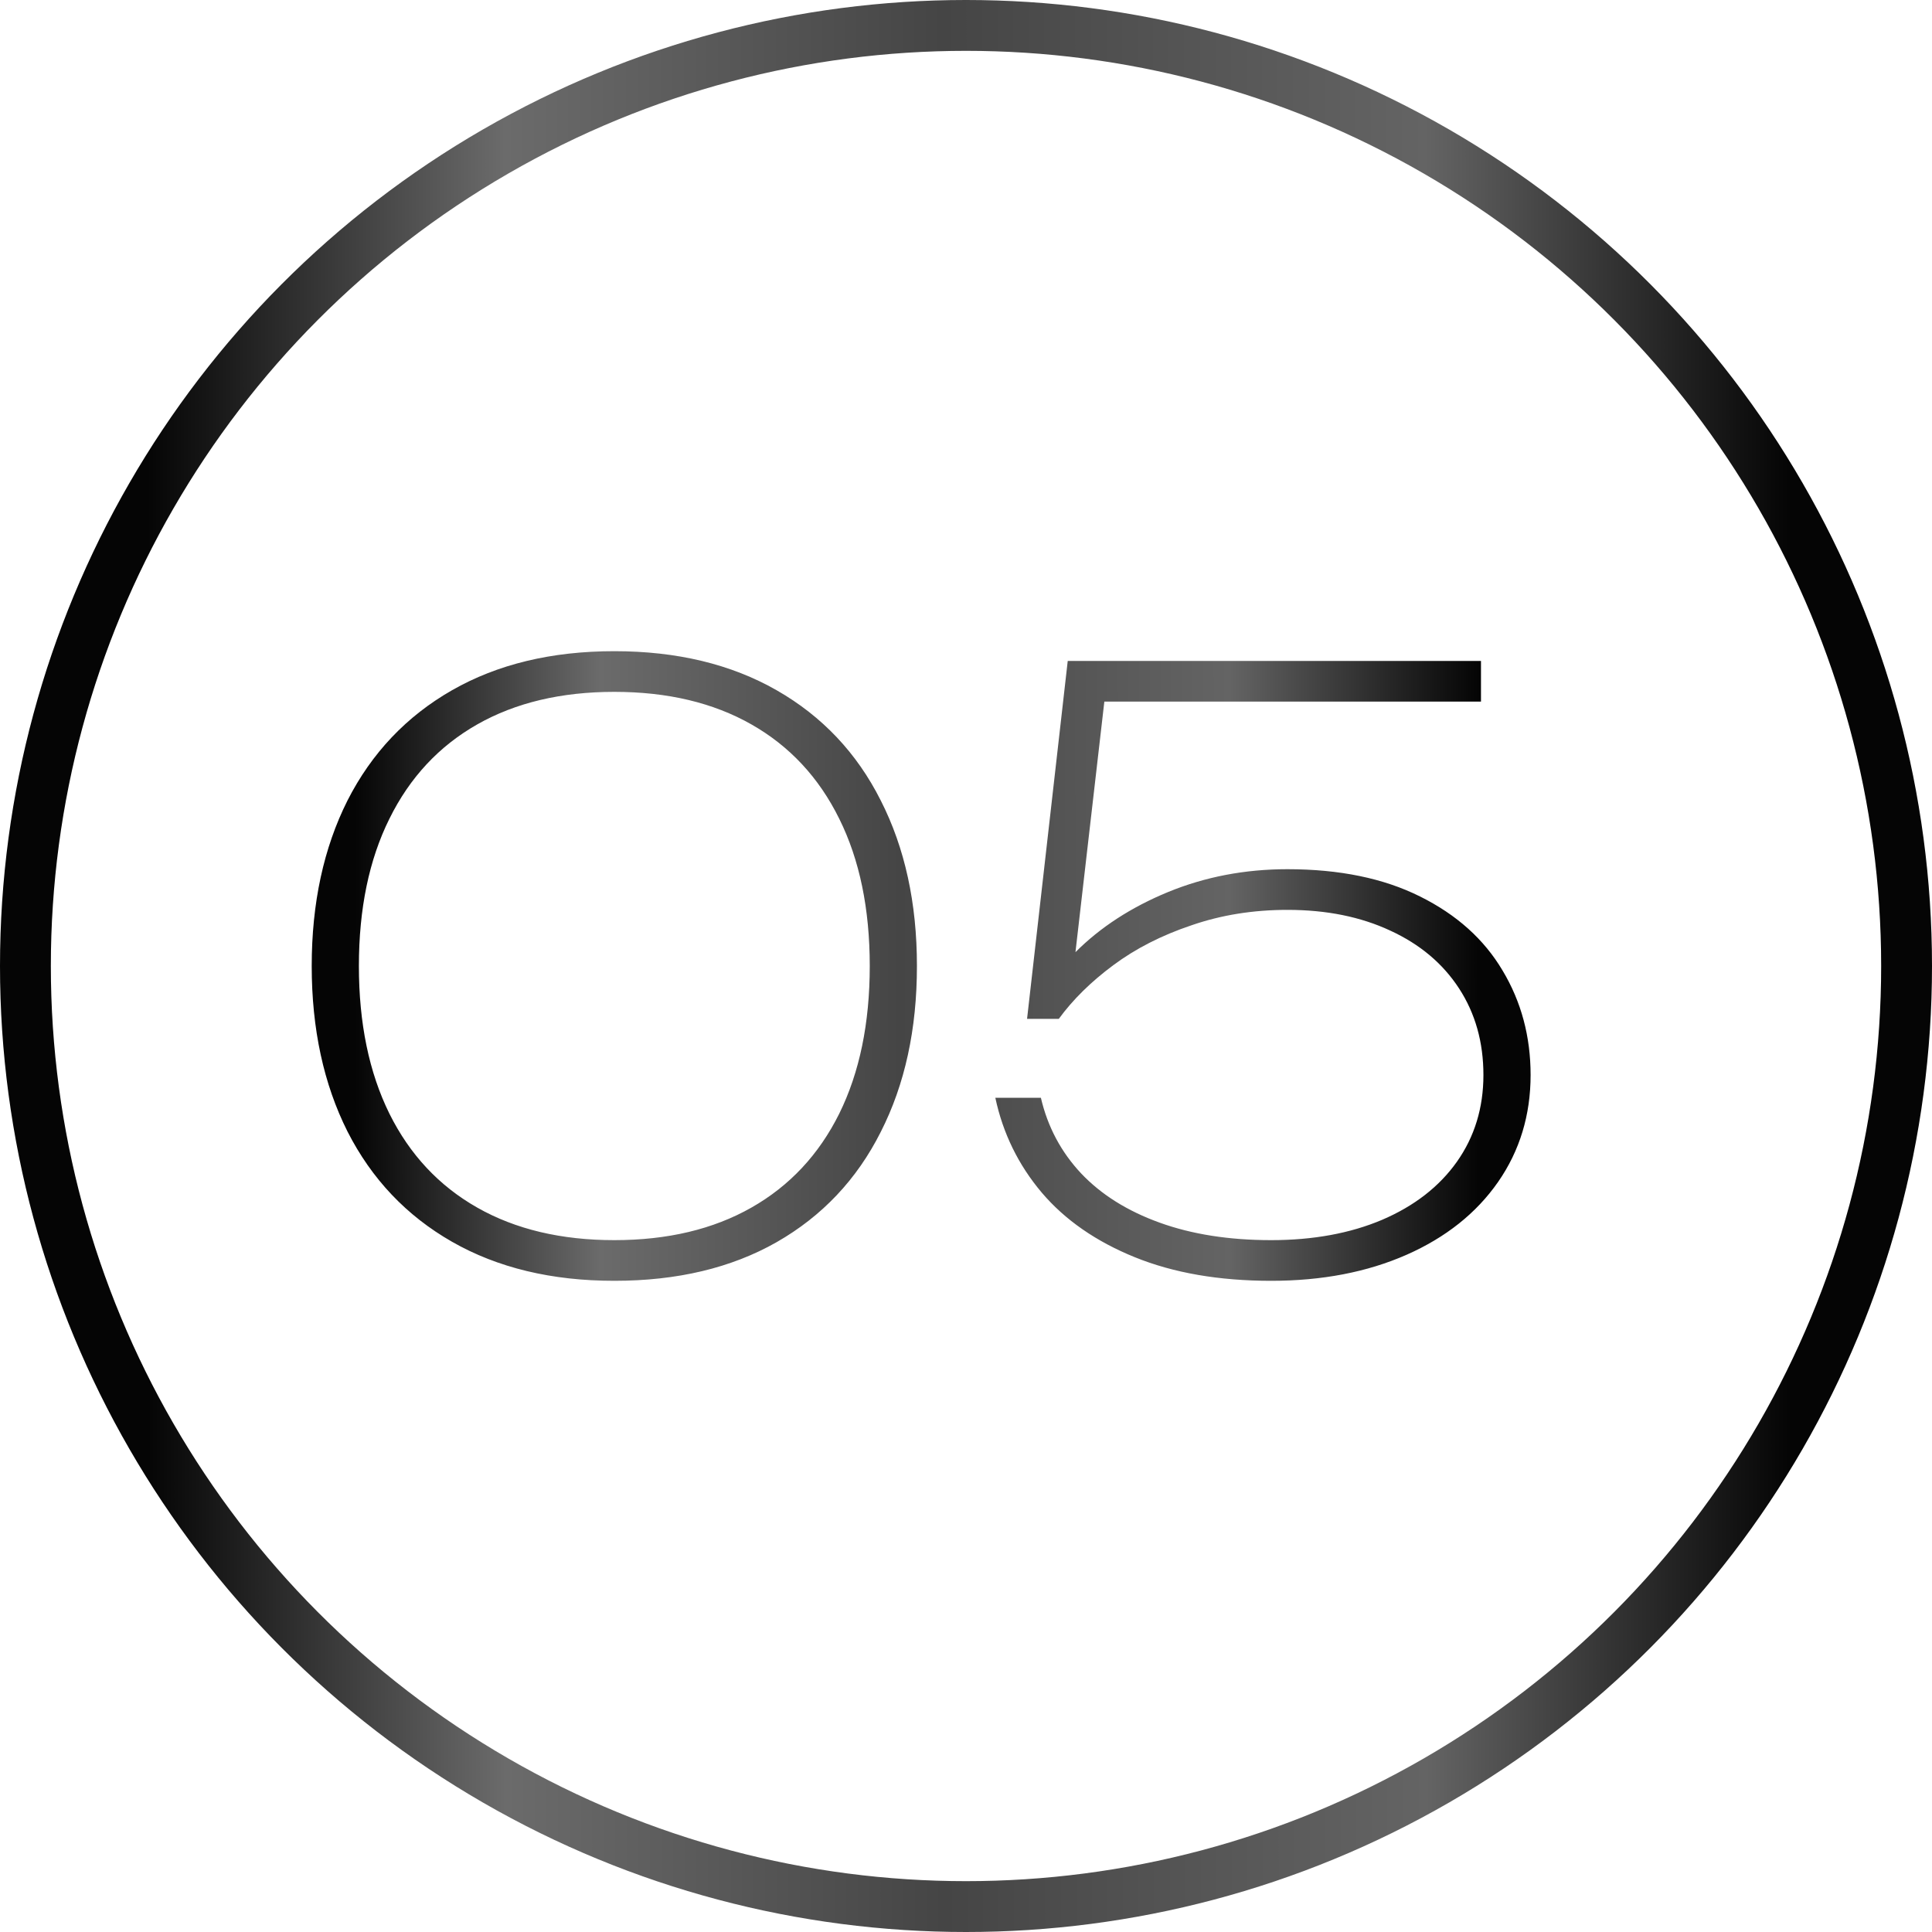
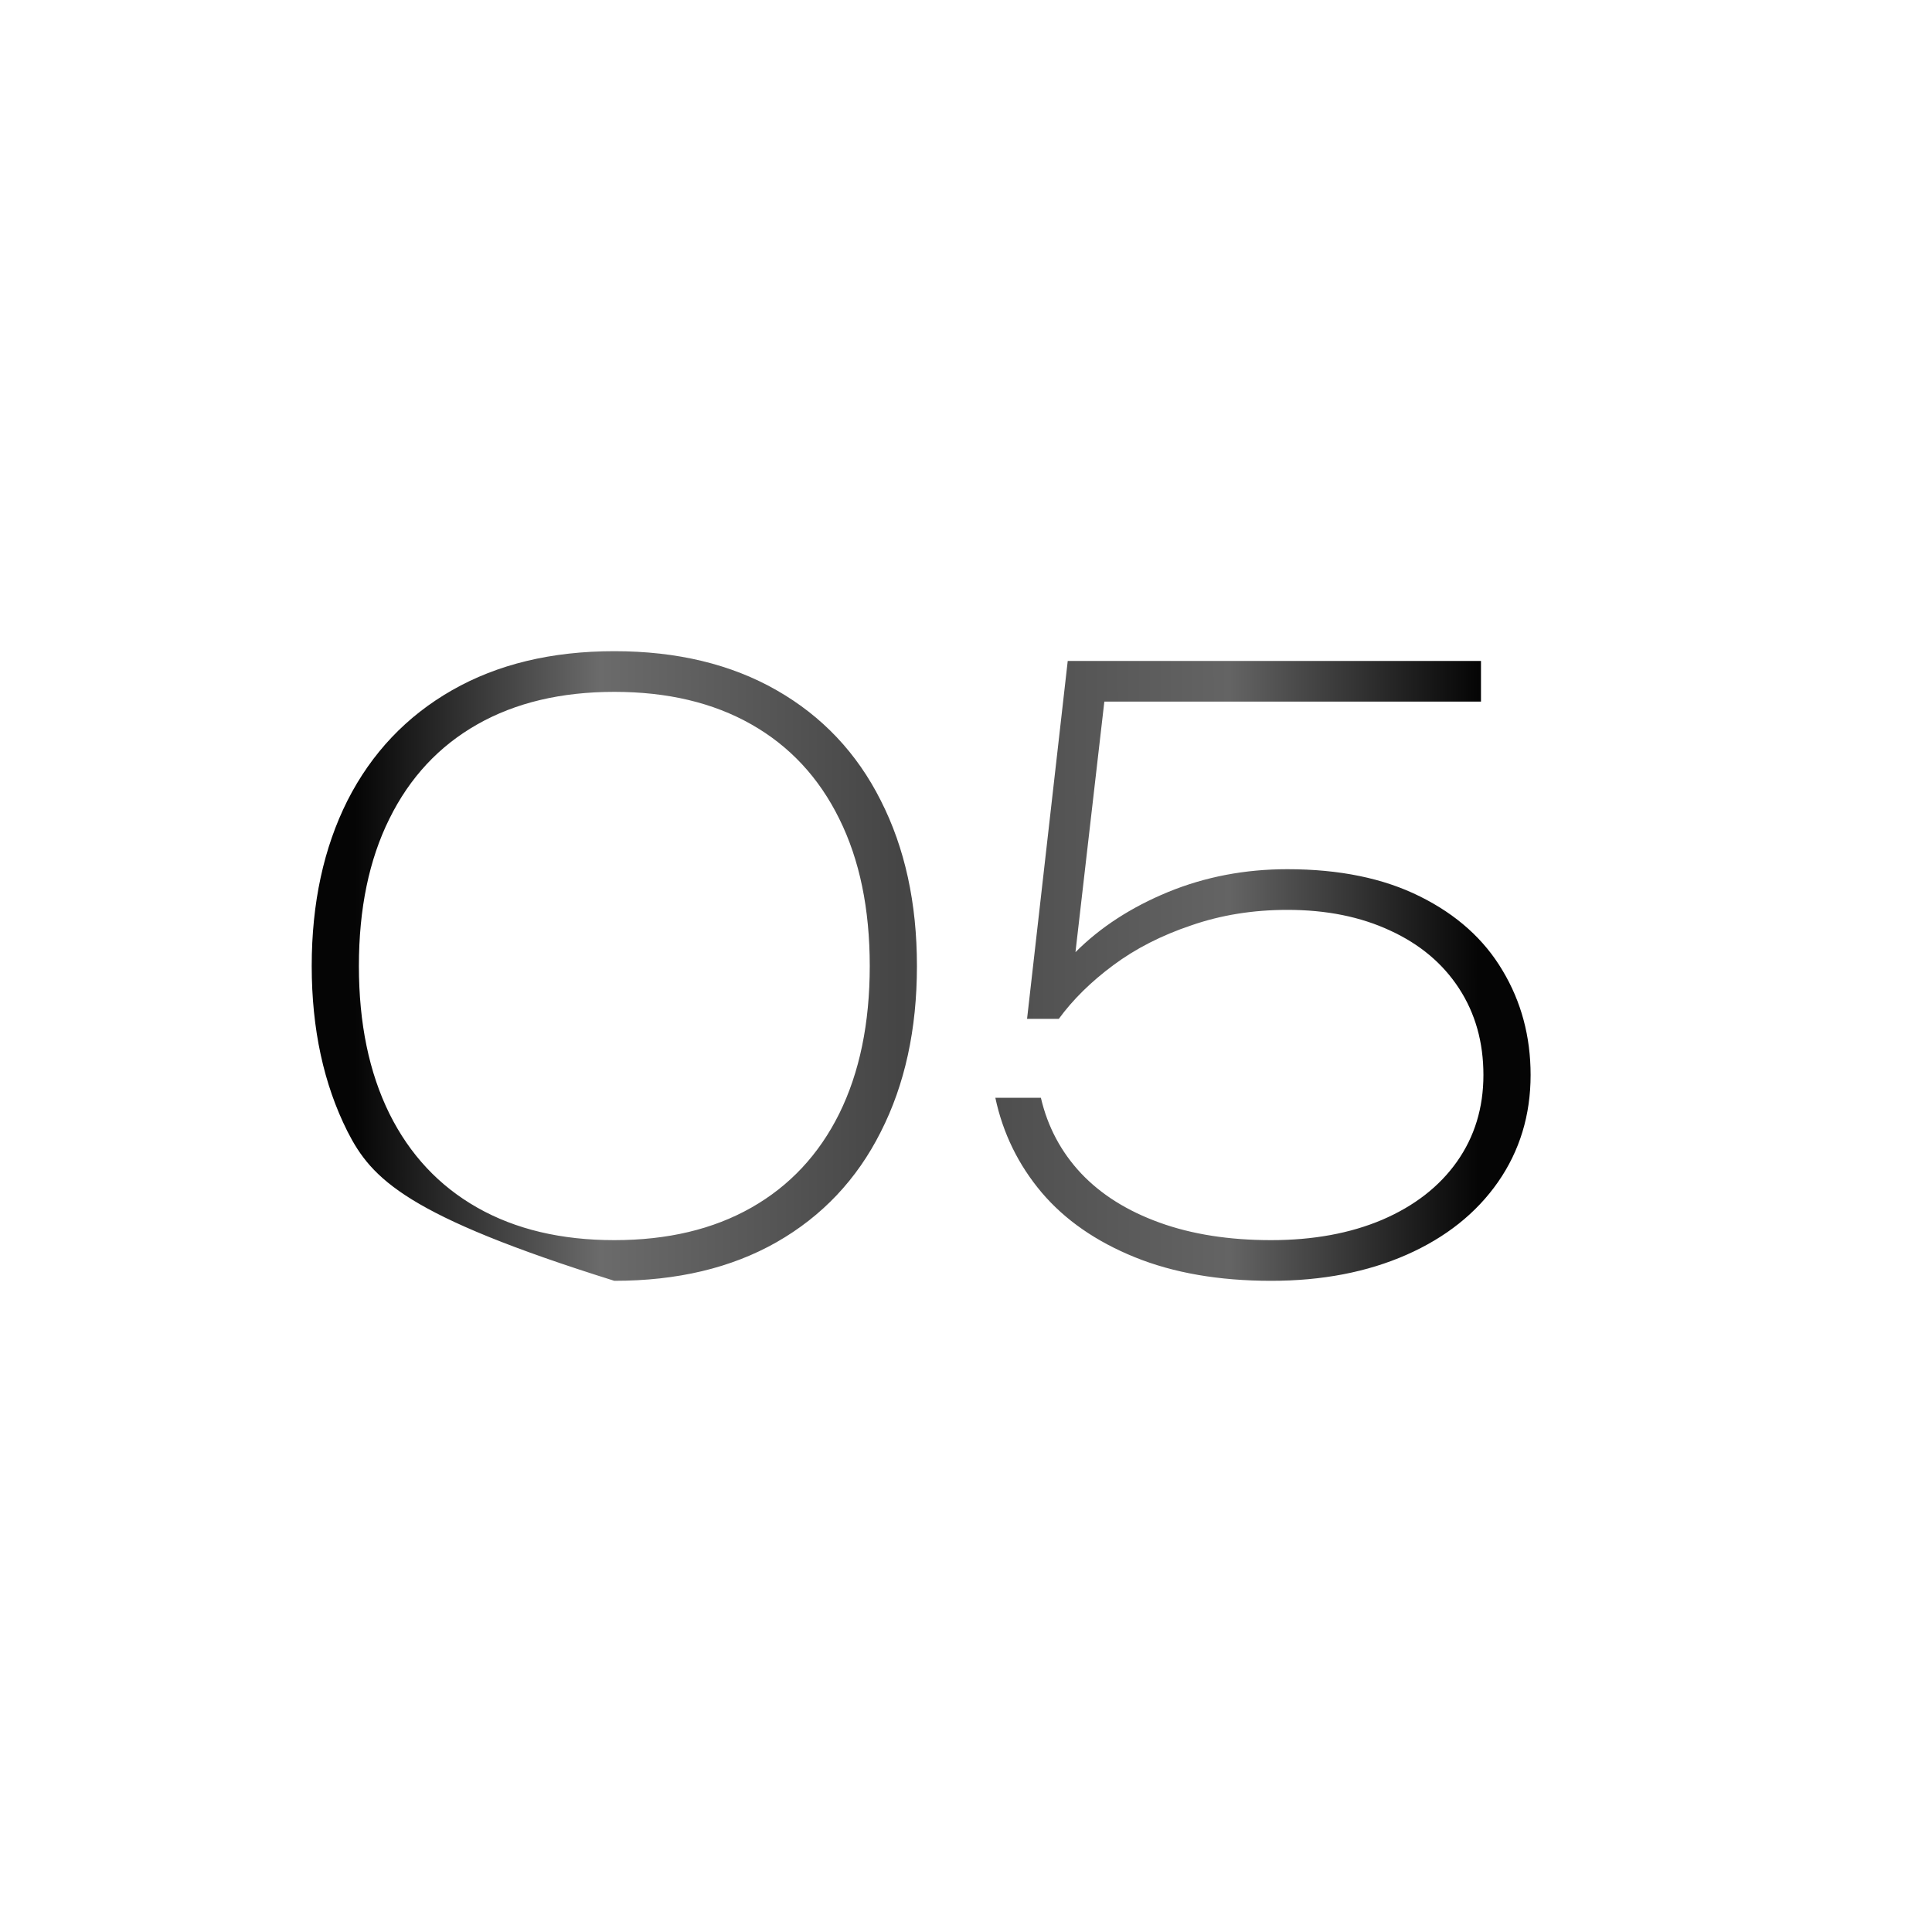
<svg xmlns="http://www.w3.org/2000/svg" width="38" height="38" viewBox="0 0 38 38" fill="none">
-   <path d="M12.083 25.192C10.851 25.192 9.787 24.936 8.891 24.424C7.995 23.912 7.31 23.189 6.835 22.256C6.366 21.323 6.131 20.237 6.131 19C6.131 17.763 6.366 16.677 6.835 15.744C7.31 14.811 7.995 14.088 8.891 13.576C9.787 13.064 10.851 12.808 12.083 12.808C13.315 12.808 14.379 13.064 15.275 13.576C16.171 14.088 16.854 14.811 17.323 15.744C17.798 16.677 18.035 17.763 18.035 19C18.035 20.243 17.798 21.331 17.323 22.264C16.854 23.197 16.171 23.92 15.275 24.432C14.384 24.939 13.32 25.192 12.083 25.192ZM12.083 24.392C13.129 24.392 14.027 24.179 14.779 23.752C15.531 23.325 16.107 22.709 16.507 21.904C16.907 21.093 17.107 20.125 17.107 19C17.107 17.875 16.907 16.909 16.507 16.104C16.107 15.293 15.531 14.675 14.779 14.248C14.027 13.821 13.129 13.608 12.083 13.608C11.038 13.608 10.139 13.821 9.387 14.248C8.635 14.675 8.059 15.293 7.659 16.104C7.259 16.909 7.059 17.875 7.059 19C7.059 20.125 7.259 21.093 7.659 21.904C8.059 22.709 8.635 23.325 9.387 23.752C10.139 24.179 11.038 24.392 12.083 24.392ZM25.321 17.096C26.345 17.096 27.214 17.275 27.929 17.632C28.649 17.989 29.19 18.475 29.553 19.088C29.921 19.701 30.105 20.387 30.105 21.144C30.105 21.933 29.891 22.635 29.465 23.248C29.038 23.861 28.438 24.339 27.665 24.68C26.891 25.021 26.003 25.192 25.001 25.192C23.977 25.192 23.083 25.037 22.321 24.728C21.558 24.419 20.947 23.995 20.489 23.456C20.03 22.912 19.726 22.291 19.577 21.592H20.473C20.606 22.163 20.87 22.659 21.265 23.08C21.659 23.496 22.174 23.819 22.809 24.048C23.443 24.277 24.174 24.392 25.001 24.392C25.827 24.392 26.555 24.259 27.185 23.992C27.819 23.72 28.31 23.339 28.657 22.848C29.003 22.357 29.177 21.789 29.177 21.144C29.177 20.499 29.017 19.931 28.697 19.44C28.377 18.949 27.926 18.571 27.345 18.304C26.763 18.032 26.089 17.896 25.321 17.896C24.649 17.896 24.019 17.997 23.433 18.2C22.846 18.397 22.334 18.659 21.897 18.984C21.459 19.309 21.102 19.661 20.825 20.04H20.201L21.001 13H29.129V13.8H21.721L21.153 18.728C21.643 18.237 22.251 17.843 22.977 17.544C23.707 17.245 24.489 17.096 25.321 17.096Z" fill="url(#paint0_linear_164_238)" />
-   <circle cx="19" cy="19" r="18.5" stroke="url(#paint1_linear_164_238)" />
+   <path d="M12.083 25.192C7.995 23.912 7.31 23.189 6.835 22.256C6.366 21.323 6.131 20.237 6.131 19C6.131 17.763 6.366 16.677 6.835 15.744C7.31 14.811 7.995 14.088 8.891 13.576C9.787 13.064 10.851 12.808 12.083 12.808C13.315 12.808 14.379 13.064 15.275 13.576C16.171 14.088 16.854 14.811 17.323 15.744C17.798 16.677 18.035 17.763 18.035 19C18.035 20.243 17.798 21.331 17.323 22.264C16.854 23.197 16.171 23.92 15.275 24.432C14.384 24.939 13.32 25.192 12.083 25.192ZM12.083 24.392C13.129 24.392 14.027 24.179 14.779 23.752C15.531 23.325 16.107 22.709 16.507 21.904C16.907 21.093 17.107 20.125 17.107 19C17.107 17.875 16.907 16.909 16.507 16.104C16.107 15.293 15.531 14.675 14.779 14.248C14.027 13.821 13.129 13.608 12.083 13.608C11.038 13.608 10.139 13.821 9.387 14.248C8.635 14.675 8.059 15.293 7.659 16.104C7.259 16.909 7.059 17.875 7.059 19C7.059 20.125 7.259 21.093 7.659 21.904C8.059 22.709 8.635 23.325 9.387 23.752C10.139 24.179 11.038 24.392 12.083 24.392ZM25.321 17.096C26.345 17.096 27.214 17.275 27.929 17.632C28.649 17.989 29.19 18.475 29.553 19.088C29.921 19.701 30.105 20.387 30.105 21.144C30.105 21.933 29.891 22.635 29.465 23.248C29.038 23.861 28.438 24.339 27.665 24.68C26.891 25.021 26.003 25.192 25.001 25.192C23.977 25.192 23.083 25.037 22.321 24.728C21.558 24.419 20.947 23.995 20.489 23.456C20.03 22.912 19.726 22.291 19.577 21.592H20.473C20.606 22.163 20.87 22.659 21.265 23.08C21.659 23.496 22.174 23.819 22.809 24.048C23.443 24.277 24.174 24.392 25.001 24.392C25.827 24.392 26.555 24.259 27.185 23.992C27.819 23.72 28.31 23.339 28.657 22.848C29.003 22.357 29.177 21.789 29.177 21.144C29.177 20.499 29.017 19.931 28.697 19.44C28.377 18.949 27.926 18.571 27.345 18.304C26.763 18.032 26.089 17.896 25.321 17.896C24.649 17.896 24.019 17.997 23.433 18.2C22.846 18.397 22.334 18.659 21.897 18.984C21.459 19.309 21.102 19.661 20.825 20.04H20.201L21.001 13H29.129V13.8H21.721L21.153 18.728C21.643 18.237 22.251 17.843 22.977 17.544C23.707 17.245 24.489 17.096 25.321 17.096Z" fill="url(#paint0_linear_164_238)" />
  <defs>
    <linearGradient id="paint0_linear_164_238" x1="6.985" y1="14.429" x2="29.065" y2="14.41" gradientUnits="userSpaceOnUse">
      <stop stop-color="#050505" />
      <stop offset="0.218" stop-color="#6B6B6B" />
      <stop offset="0.485" stop-color="#454545" />
      <stop offset="0.779" stop-color="#646464" />
      <stop offset="1" stop-color="#050505" />
    </linearGradient>
    <linearGradient id="paint1_linear_164_238" x1="2.901" y1="8.143" x2="35.171" y2="8.126" gradientUnits="userSpaceOnUse">
      <stop stop-color="#050505" />
      <stop offset="0.218" stop-color="#6B6B6B" />
      <stop offset="0.485" stop-color="#454545" />
      <stop offset="0.779" stop-color="#646464" />
      <stop offset="1" stop-color="#050505" />
    </linearGradient>
  </defs>
</svg>